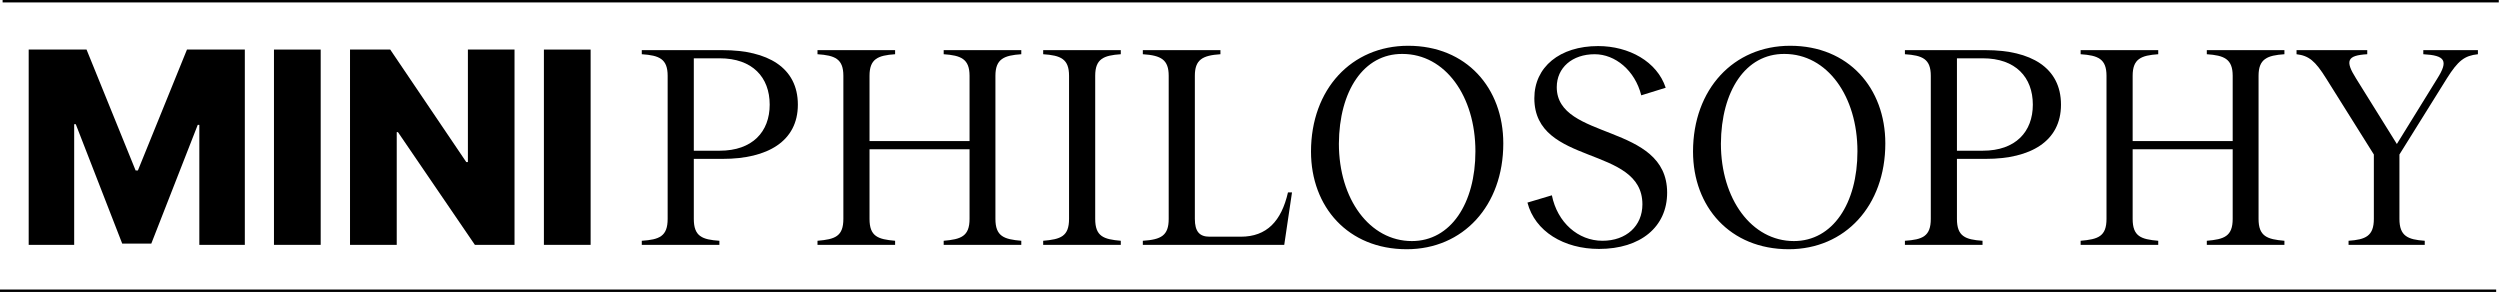
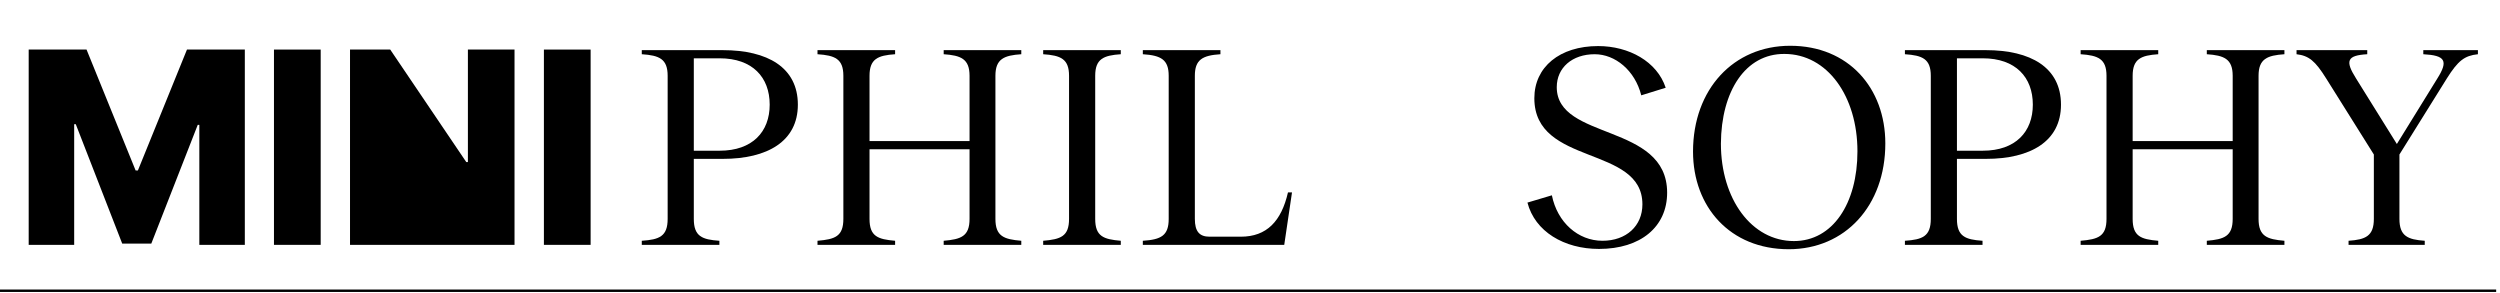
<svg xmlns="http://www.w3.org/2000/svg" viewBox="0 0 1545 181" fill="none">
  <path d="M17.73 30.631H53.485L83.816 105.354H85.216L115.547 30.631H151.302V151.319H123.188V77.185H122.196L93.499 150.553H75.533L46.836 76.773H45.844V151.319H17.73V30.631Z" fill="black" />
  <path d="M198.184 30.631V151.319H169.311V30.631H198.184Z" fill="black" />
-   <path d="M317.976 30.631V151.319H293.478L245.94 81.664H245.182V151.319H216.309V30.631H241.157L288.17 100.168H289.162V30.631H317.976Z" fill="black" />
+   <path d="M317.976 30.631V151.319H293.478H245.182V151.319H216.309V30.631H241.157L288.17 100.168H289.162V30.631H317.976Z" fill="black" />
  <path d="M365.003 30.631V151.319H336.131V30.631H365.003Z" fill="black" />
  <path d="M446.715 30.991C474.248 30.991 493.077 41.619 493.077 64.676C493.077 87.372 474.248 98.18 446.715 98.18H428.774V135.287C428.774 146.095 433.925 148.077 444.583 148.797V151.319H396.622V148.797C407.458 148.077 412.609 146.095 412.609 135.287V46.843C412.609 36.395 407.458 34.233 396.622 33.513V30.991H446.715ZM444.761 93.136C465.011 93.136 475.669 81.428 475.669 64.676C475.669 47.743 465.011 36.035 444.761 36.035H428.774V93.136H444.761Z" fill="black" />
  <path d="M631.157 33.513C620.499 34.233 615.17 36.395 615.17 46.843V135.287C615.17 146.095 620.499 147.897 631.157 148.797V151.319H583.196V148.797C593.854 147.897 599.183 146.095 599.183 135.287V92.236H537.366V135.287C537.366 146.095 542.518 147.897 553.176 148.797V151.319H505.215V148.797C516.05 147.897 521.202 146.095 521.202 135.287V46.843C521.202 36.395 516.05 34.233 505.215 33.513V30.991H553.176V33.513C542.518 34.233 537.366 36.395 537.366 46.843V87.192H599.183V46.843C599.183 36.395 593.854 34.233 583.196 33.513V30.991H631.157V33.513Z" fill="black" />
  <path d="M644.685 151.319V148.797C655.52 147.897 660.672 146.095 660.672 135.287V46.843C660.672 36.395 655.52 34.233 644.685 33.513V30.991H692.646V33.513C681.988 34.233 676.836 36.395 676.836 46.843V135.287C676.836 146.095 681.988 147.897 692.646 148.797V151.319H644.685Z" fill="black" />
  <path d="M795.972 118.895H798.458L793.662 151.319H706.267V148.797C717.635 148.077 722.254 145.555 722.254 135.287V46.843C722.254 36.935 717.635 34.233 706.267 33.513V30.991H754.228V33.513C743.037 34.233 738.418 36.935 738.418 46.843V135.287C738.418 143.033 741.26 146.275 747.478 146.275H766.84C782.827 146.275 791.886 136.728 795.972 118.895Z" fill="black" />
-   <path d="M869.352 154.021C833.115 154.021 810.2 127.902 810.2 93.677C810.2 55.129 835.247 28.289 870.24 28.289C906.3 28.289 929.037 54.408 929.037 88.633C929.037 127.181 904.168 154.021 869.352 154.021ZM872.55 148.977C896.53 148.977 911.807 125.74 911.807 93.497C911.807 59.452 893.155 33.333 866.688 33.333C842.707 33.153 827.608 56.209 827.431 88.813C827.431 123.038 846.438 148.977 872.55 148.977Z" fill="black" />
  <path d="M988.189 153.841C966.518 153.841 948.577 143.033 943.958 125.2L959.057 120.697C962.432 137.449 975.222 148.797 990.321 148.797C1005.06 148.797 1015.01 139.61 1015.01 126.281C1015.01 89.534 948.222 102.864 948.222 60.713C948.222 41.439 963.853 28.469 987.656 28.469C1006.66 28.469 1024.07 38.016 1029.4 54.228L1014.3 58.911C1010.39 43.42 998.137 33.513 985.525 33.513C971.669 33.513 962.077 41.799 962.077 53.868C962.077 87.012 1030.29 75.844 1030.29 119.075C1030.29 140.151 1013.95 153.841 988.189 153.841Z" fill="black" />
  <path d="M1105.45 154.021C1069.21 154.021 1046.29 127.902 1046.29 93.677C1046.29 55.129 1071.34 28.289 1106.33 28.289C1142.39 28.289 1165.13 54.408 1165.13 88.633C1165.13 127.181 1140.26 154.021 1105.45 154.021ZM1108.64 148.977C1132.62 148.977 1147.9 125.74 1147.9 93.497C1147.9 59.452 1129.25 33.333 1102.78 33.333C1078.8 33.153 1063.7 56.209 1063.52 88.813C1063.52 123.038 1082.53 148.977 1108.64 148.977Z" fill="black" />
  <path d="M1227.33 30.991C1254.86 30.991 1273.69 41.619 1273.69 64.676C1273.69 87.372 1254.86 98.18 1227.33 98.18H1209.39V135.287C1209.39 146.095 1214.54 148.077 1225.2 148.797V151.319H1177.24V148.797C1188.07 148.077 1193.23 146.095 1193.23 135.287V46.843C1193.23 36.395 1188.07 34.233 1177.24 33.513V30.991H1227.33ZM1225.38 93.136C1245.63 93.136 1256.29 81.428 1256.29 64.676C1256.29 47.743 1245.63 36.035 1225.38 36.035H1209.39V93.136H1225.38Z" fill="black" />
  <path d="M1411.77 33.513C1401.11 34.233 1395.79 36.395 1395.79 46.843V135.287C1395.79 146.095 1401.11 147.897 1411.77 148.797V151.319H1363.81V148.797C1374.47 147.897 1379.8 146.095 1379.8 135.287V92.236H1317.98V135.287C1317.98 146.095 1323.13 147.897 1333.79 148.797V151.319H1285.83V148.797C1296.67 147.897 1301.82 146.095 1301.82 135.287V46.843C1301.82 36.395 1296.67 34.233 1285.83 33.513V30.991H1333.79V33.513C1323.13 34.233 1317.98 36.395 1317.98 46.843V87.192H1379.8V46.843C1379.8 36.395 1374.47 34.233 1363.81 33.513V30.991H1411.77V33.513Z" fill="black" />
  <path d="M1451.41 151.319V148.797C1461.89 148.077 1467.04 145.915 1467.04 135.287V95.478L1437.56 48.464C1430.81 37.656 1426.9 34.414 1419.26 33.513V30.991H1462.96V33.513C1450.52 34.233 1449.1 37.476 1456.03 48.464L1481.26 88.993L1506.3 48.464C1513.23 37.476 1511.1 34.233 1497.6 33.513V30.991H1531.35V33.513C1523 34.414 1519.09 37.476 1512.16 48.464L1482.85 95.478V135.287C1482.85 145.915 1488.01 148.077 1498.49 148.797V151.319H1451.41Z" fill="black" />
-   <line x1="1544.25" y1="0.75" x2="1.612" y2="0.75" stroke="black" stroke-width="1.5" />
  <line x1="1542.63" y1="179.677" y2="179.677" stroke="black" stroke-width="1.5" />
</svg>